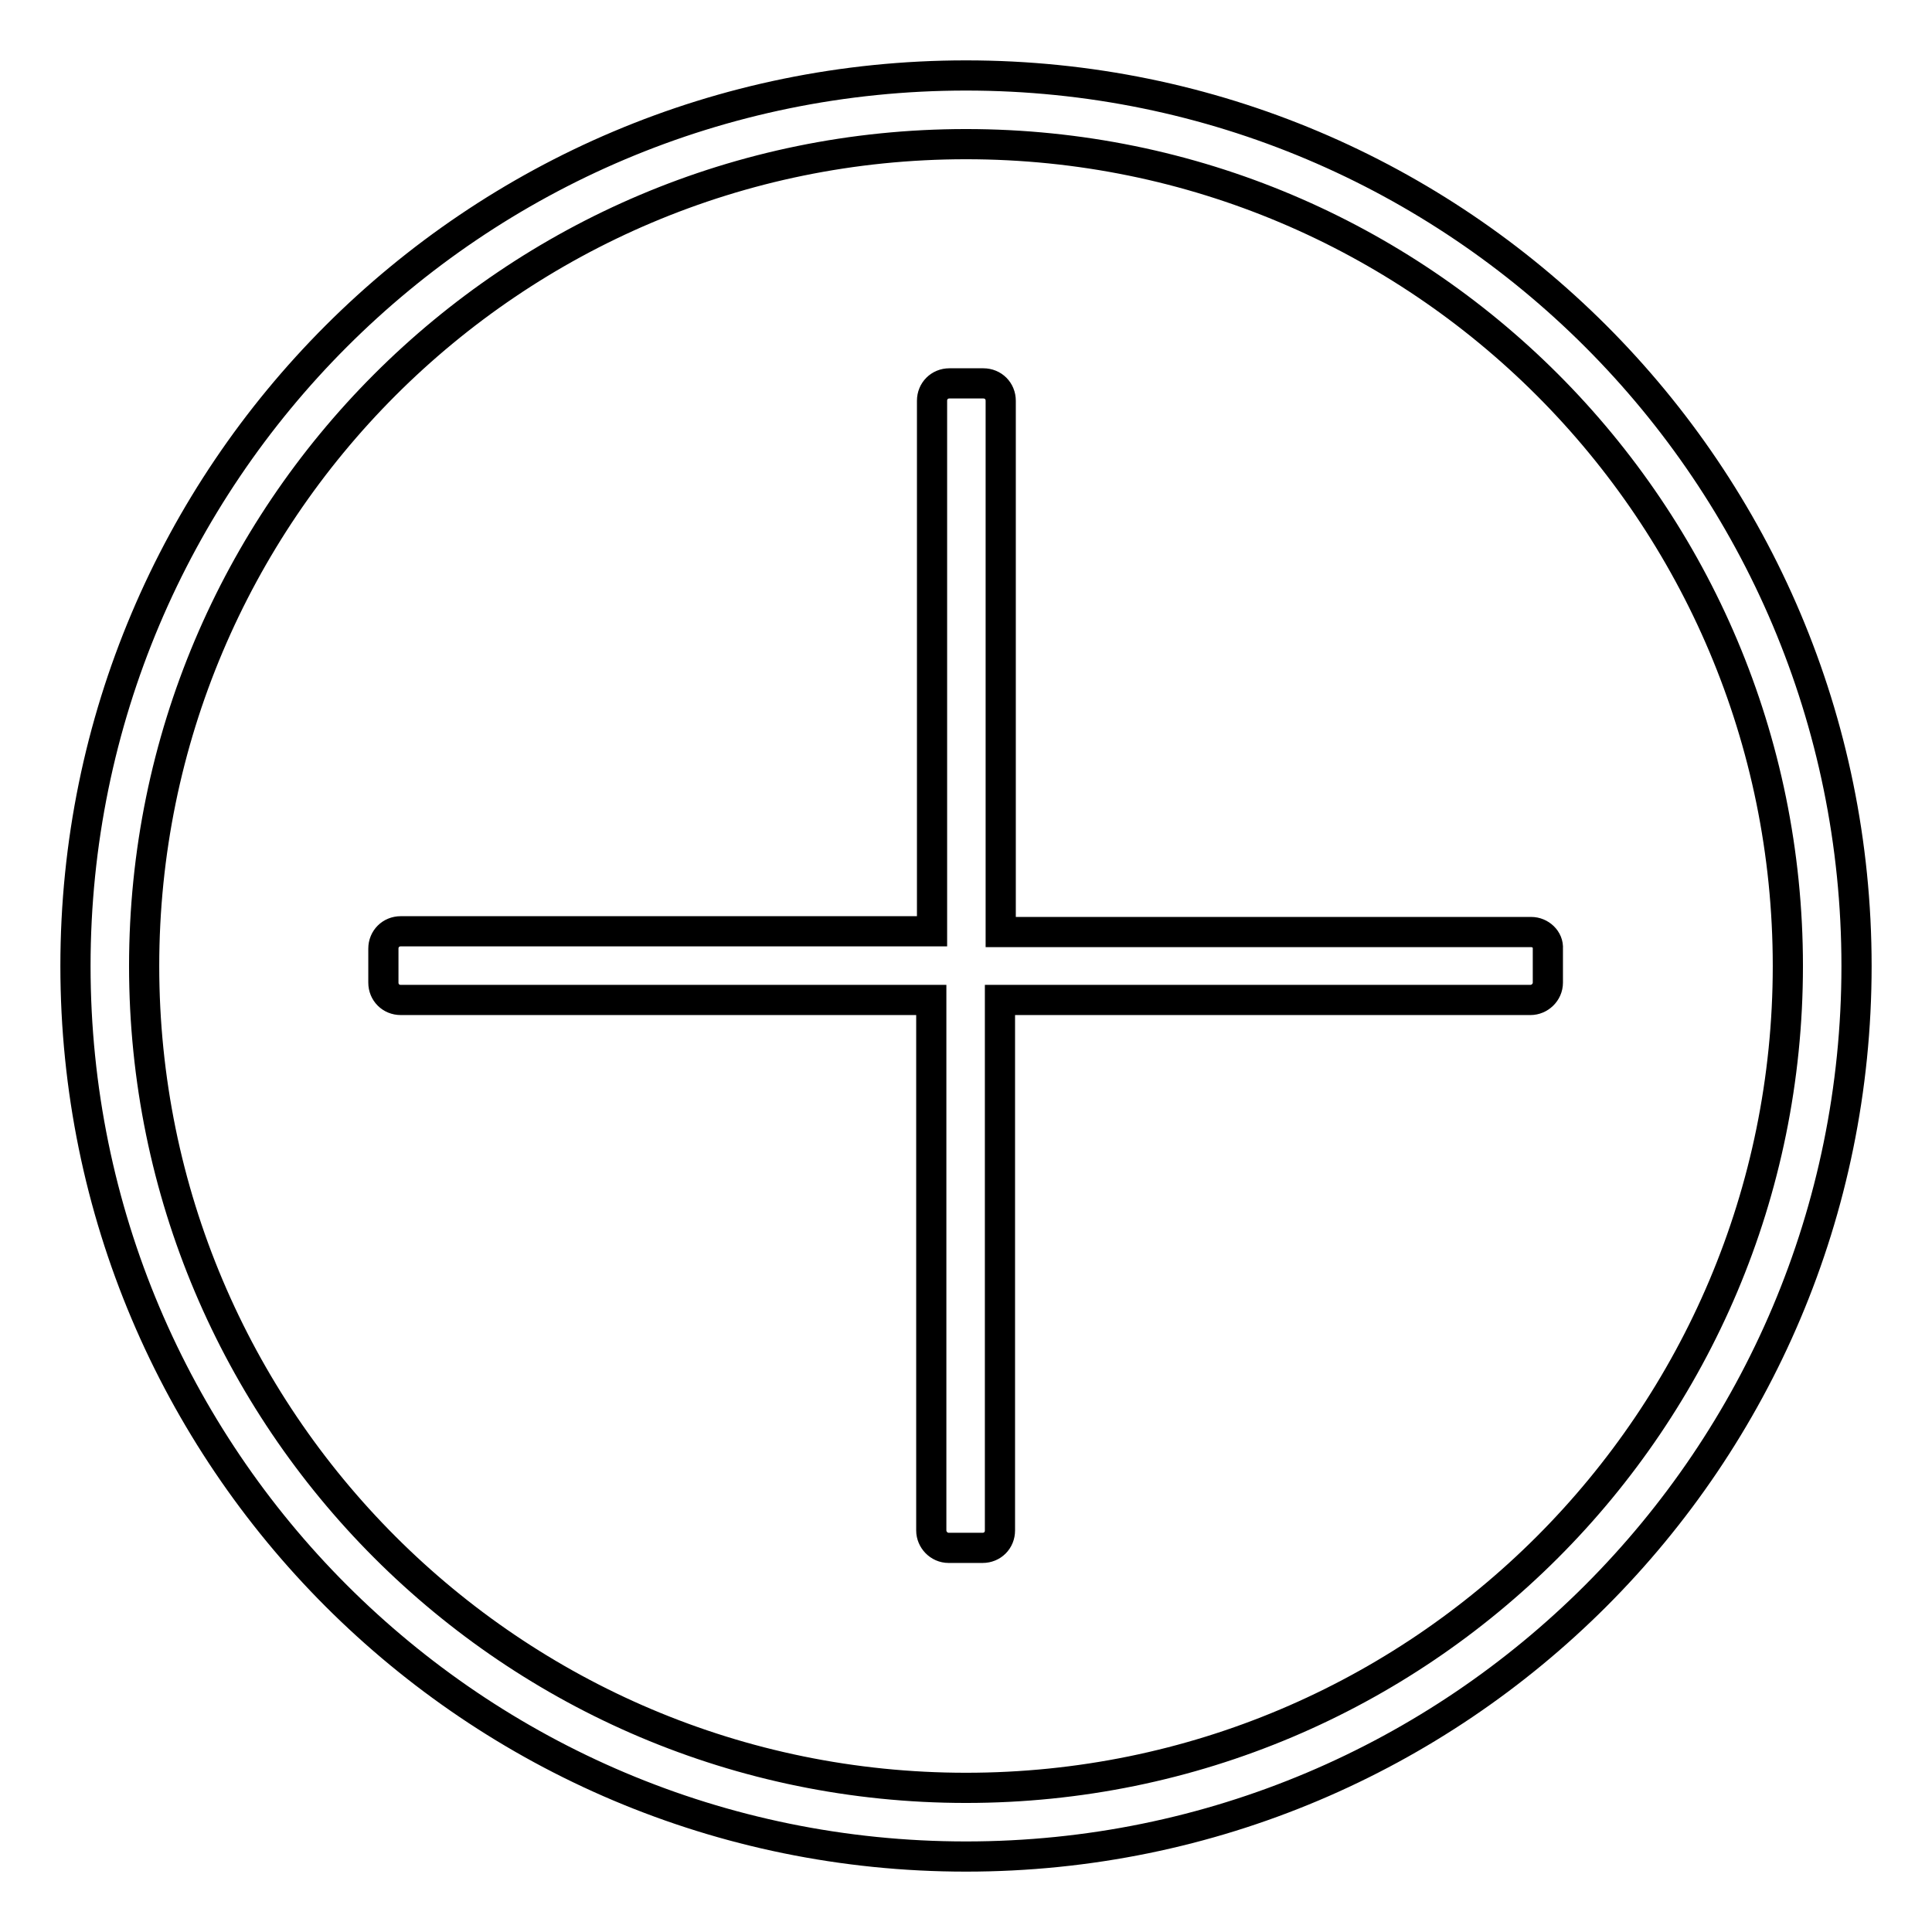
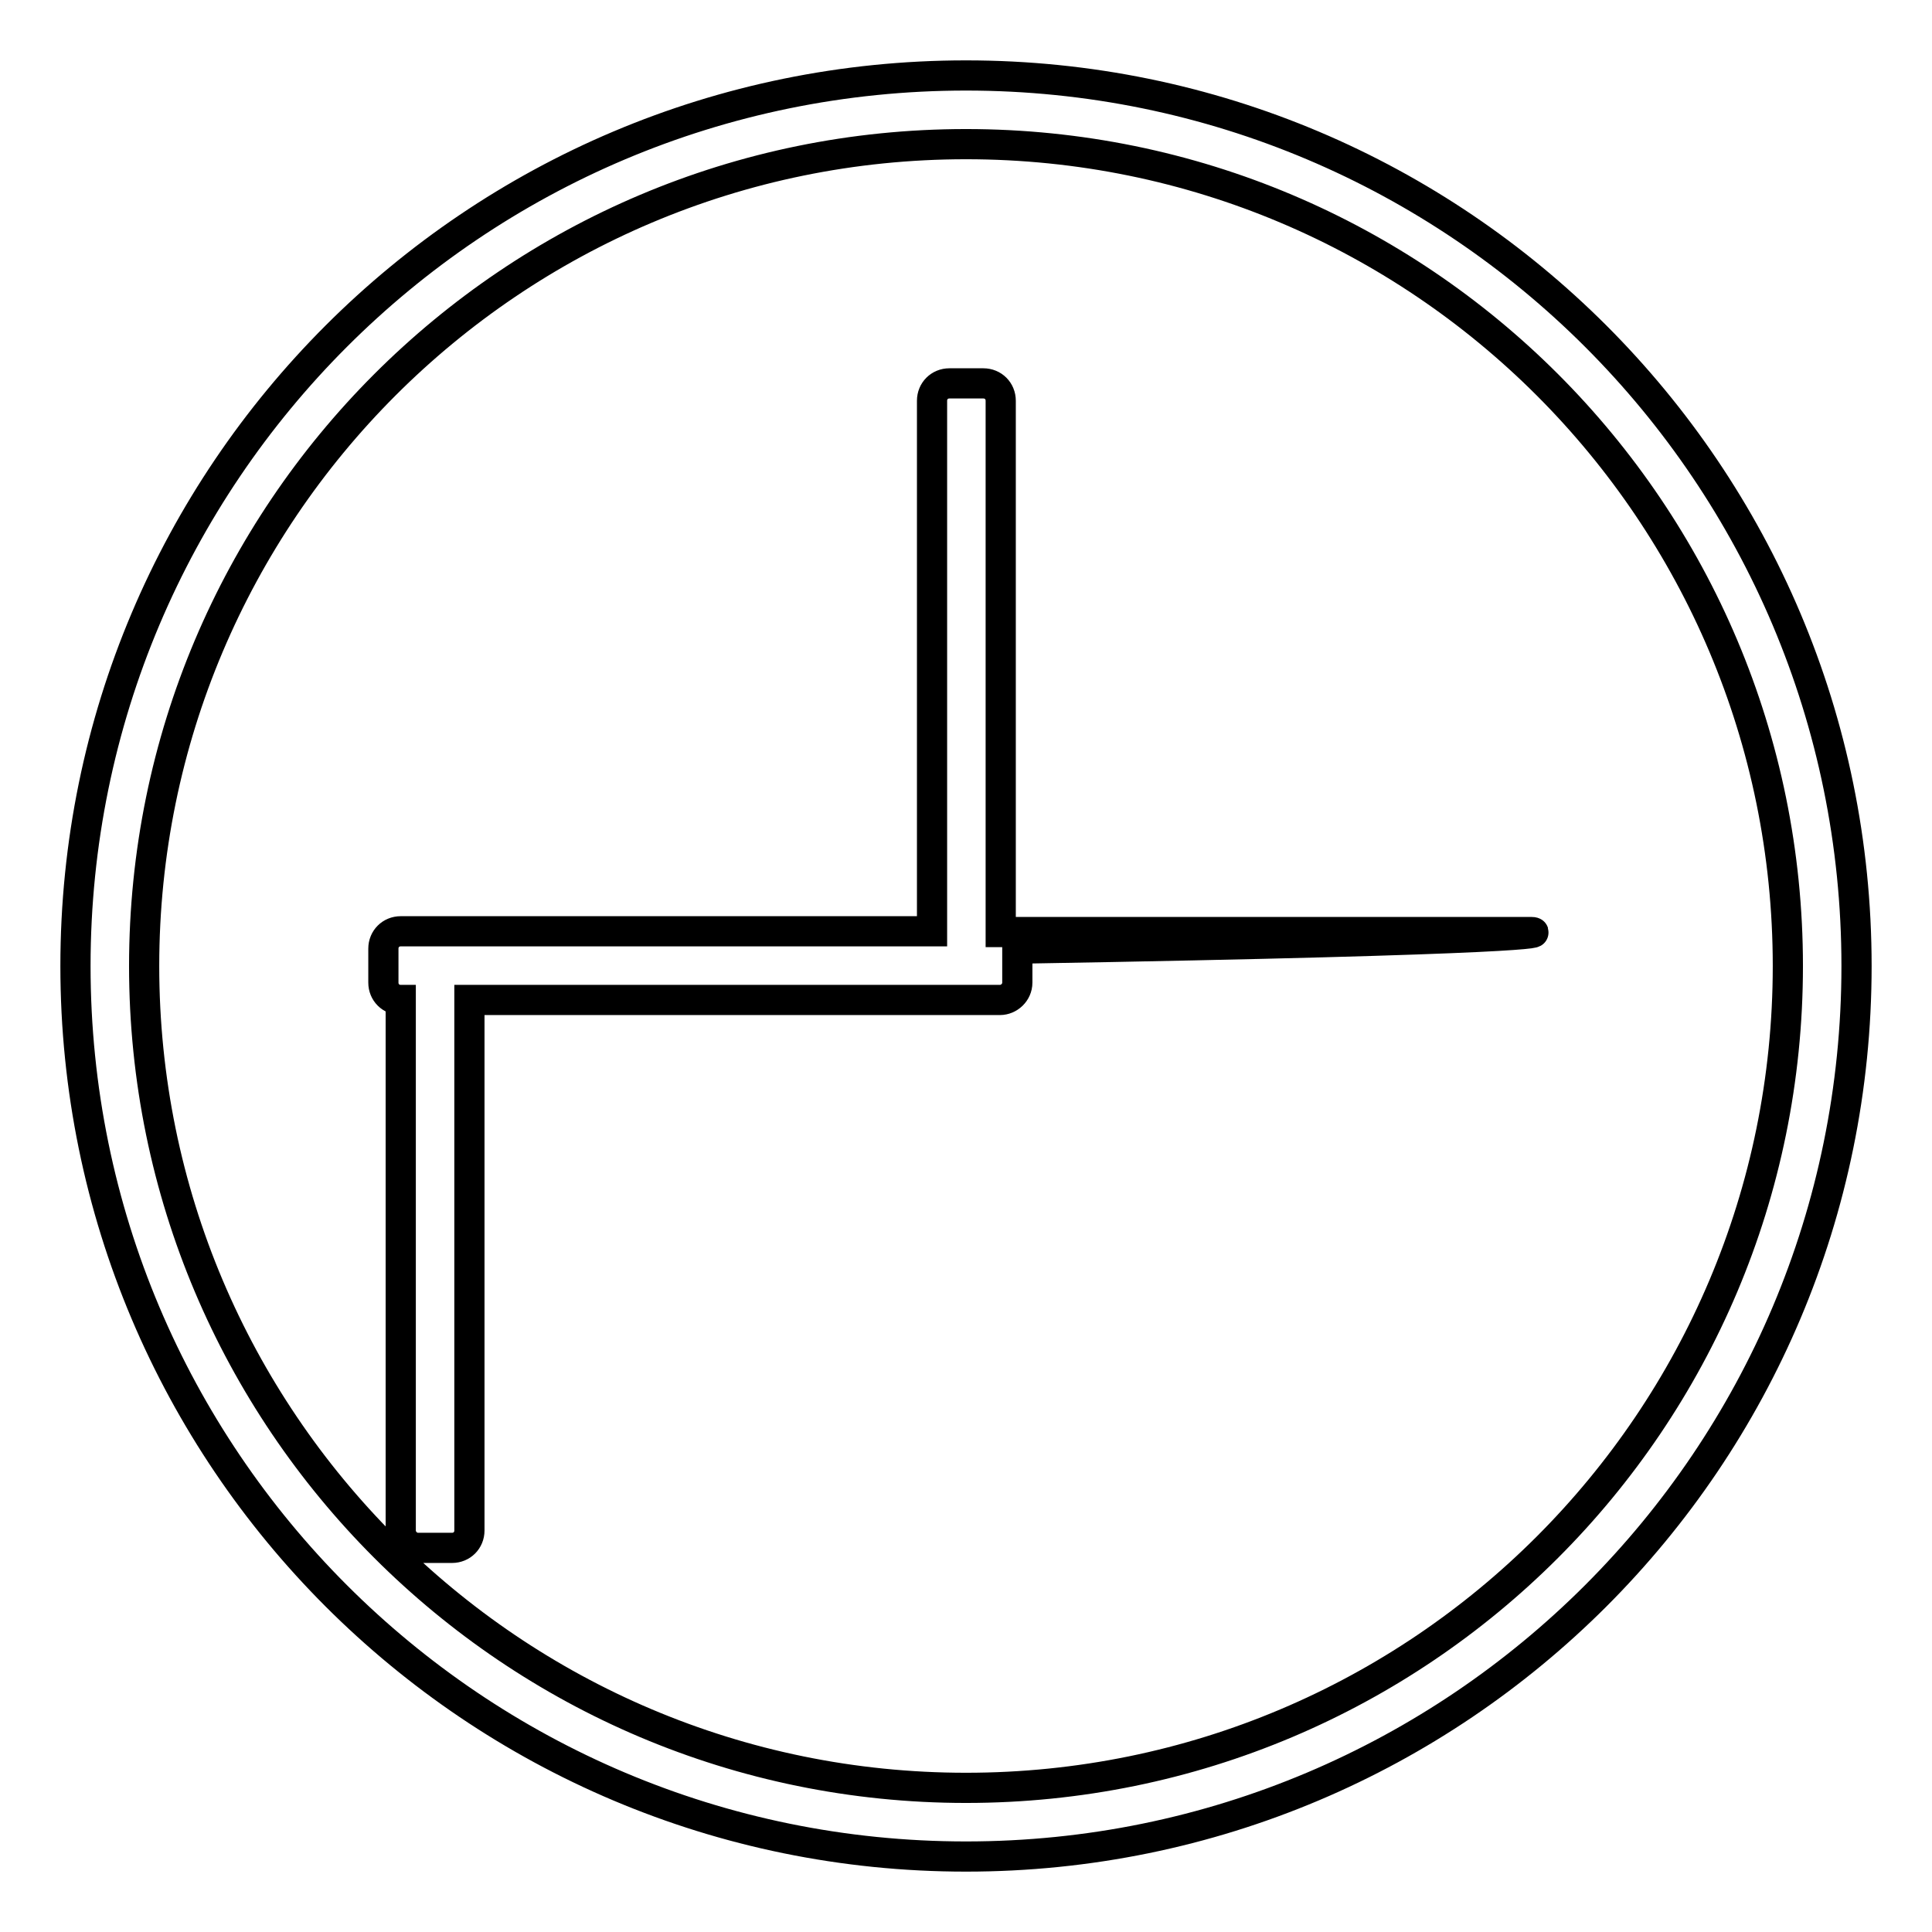
<svg xmlns="http://www.w3.org/2000/svg" version="1.1" x="0px" y="0px" viewBox="0 0 256 256" enable-background="new 0 0 256 256" xml:space="preserve">
  <g>
-     <path stroke-width="4" fill-opacity="0" stroke="#000000" d="M128,10C62.8,10,10,62.8,10,128c0,65.2,52.8,118,118,118c65.2,0,118-52.8,118-118C246,62.8,193.2,10,128,10 z M128,236.9c-60.2,0-108.9-48.8-108.9-108.9S67.8,19.1,128,19.1S236.9,67.8,236.9,128S188.2,236.9,128,236.9z M202.9,123.5h-70.3 V53.1c0-1.3-1-2.3-2.3-2.3h-4.5c-1.3,0-2.3,1-2.3,2.3v70.3H53.1c-1.3,0-2.3,1-2.3,2.3v4.5c0,1.3,1,2.3,2.3,2.3h70.3v70.3 c0,1.2,1,2.3,2.3,2.3h4.5c1.3,0,2.3-1,2.3-2.3v-70.3h70.3c1.2,0,2.3-1,2.3-2.3v-4.5C205.2,124.5,204.1,123.5,202.9,123.5z" />
+     <path stroke-width="4" fill-opacity="0" stroke="#000000" d="M128,10C62.8,10,10,62.8,10,128c0,65.2,52.8,118,118,118c65.2,0,118-52.8,118-118C246,62.8,193.2,10,128,10 z M128,236.9c-60.2,0-108.9-48.8-108.9-108.9S67.8,19.1,128,19.1S236.9,67.8,236.9,128S188.2,236.9,128,236.9z M202.9,123.5h-70.3 V53.1c0-1.3-1-2.3-2.3-2.3h-4.5c-1.3,0-2.3,1-2.3,2.3v70.3H53.1c-1.3,0-2.3,1-2.3,2.3v4.5c0,1.3,1,2.3,2.3,2.3v70.3 c0,1.2,1,2.3,2.3,2.3h4.5c1.3,0,2.3-1,2.3-2.3v-70.3h70.3c1.2,0,2.3-1,2.3-2.3v-4.5C205.2,124.5,204.1,123.5,202.9,123.5z" />
  </g>
</svg>